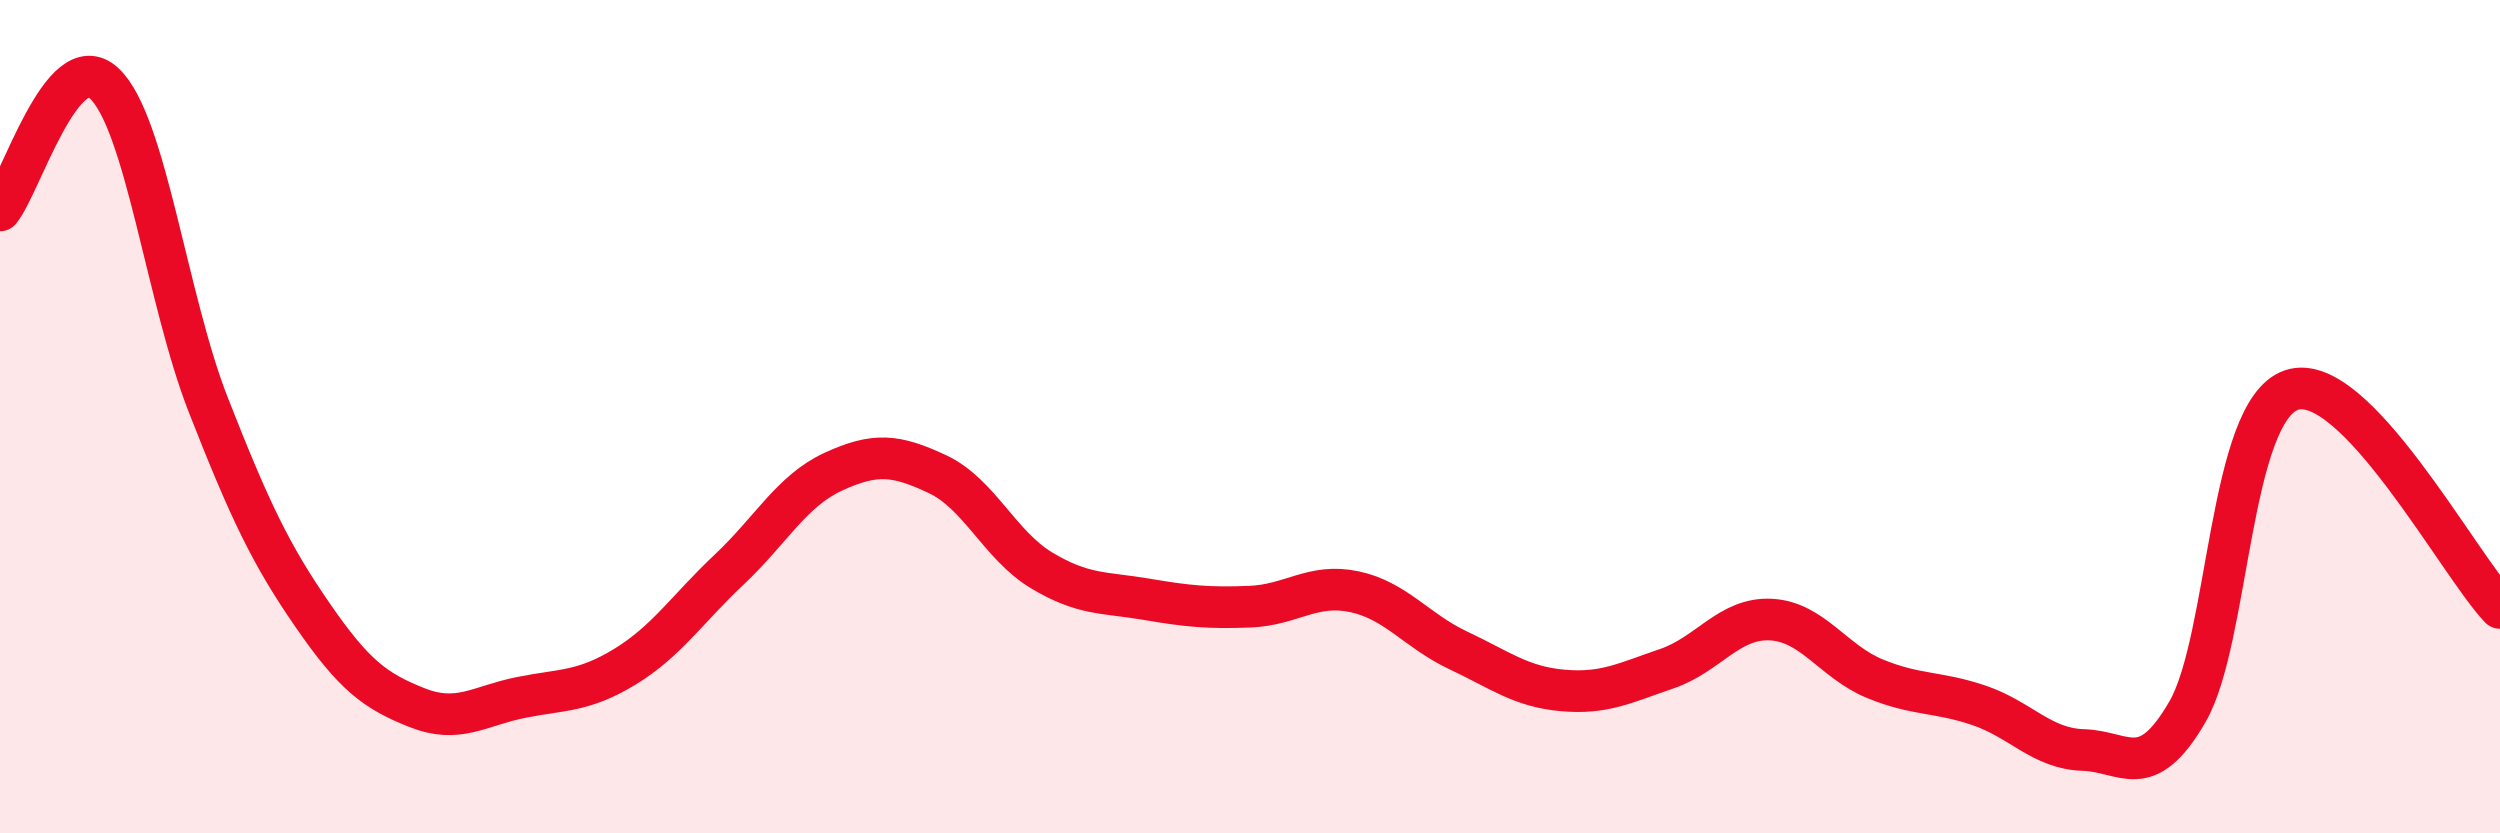
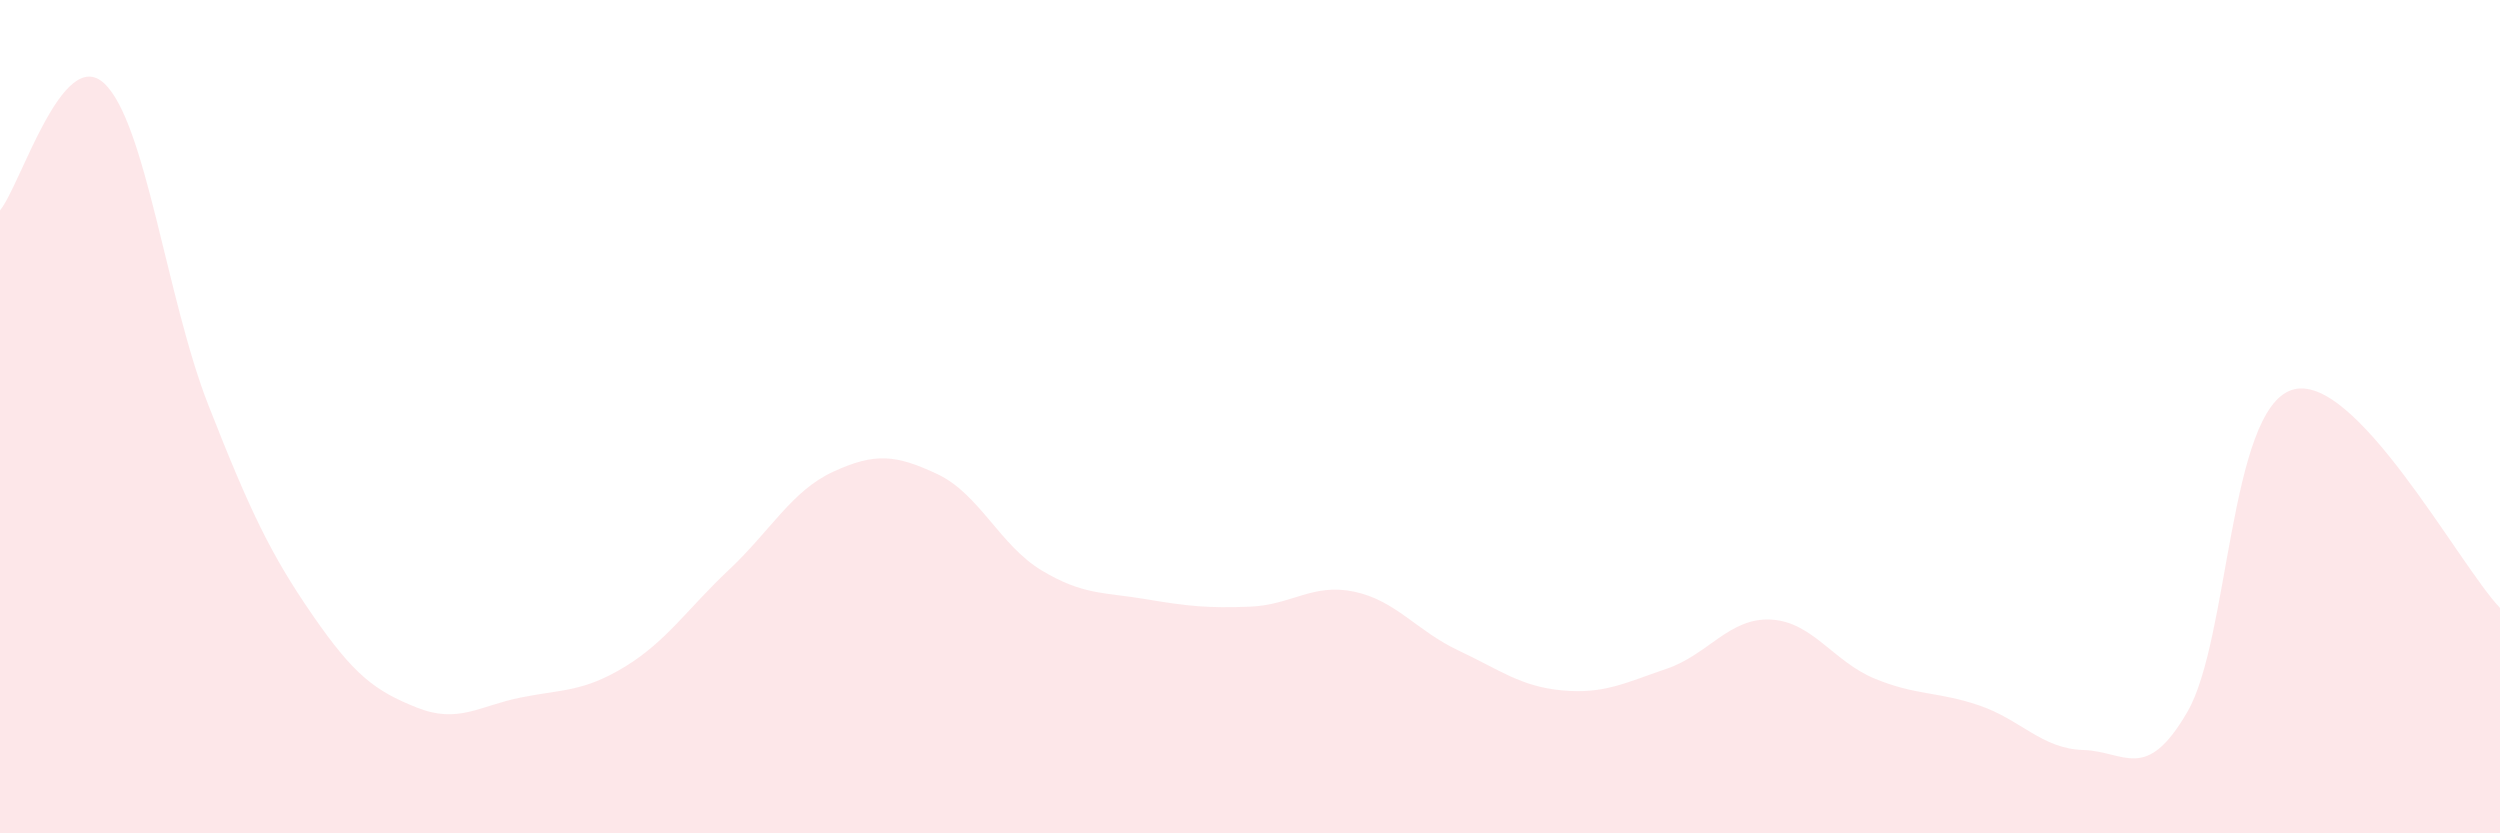
<svg xmlns="http://www.w3.org/2000/svg" width="60" height="20" viewBox="0 0 60 20">
  <path d="M 0,5.05 C 0.5,4.44 1.5,1.07 2.5,2 C 3.5,2.93 4,7.17 5,9.72 C 6,12.27 6.5,13.31 7.5,14.76 C 8.5,16.21 9,16.58 10,16.98 C 11,17.38 11.5,16.94 12.5,16.74 C 13.5,16.54 14,16.61 15,16 C 16,15.39 16.5,14.61 17.5,13.67 C 18.5,12.73 19,11.78 20,11.32 C 21,10.86 21.5,10.91 22.5,11.38 C 23.5,11.85 24,13.09 25,13.69 C 26,14.29 26.5,14.21 27.5,14.38 C 28.5,14.55 29,14.6 30,14.56 C 31,14.52 31.5,13.99 32.5,14.2 C 33.5,14.41 34,15.14 35,15.61 C 36,16.08 36.5,16.48 37.5,16.57 C 38.5,16.66 39,16.39 40,16.05 C 41,15.71 41.5,14.82 42.5,14.87 C 43.5,14.92 44,15.88 45,16.29 C 46,16.7 46.5,16.59 47.5,16.93 C 48.5,17.27 49,17.97 50,18 C 51,18.03 51.5,18.81 52.5,17.08 C 53.5,15.35 53.5,9.86 55,9.36 C 56.5,8.86 59,13.54 60,14.59L60 20L0 20Z" fill="#EB0A25" opacity="0.1" stroke-linecap="round" stroke-linejoin="round" />
-   <path d="M 0,5.05 C 0.5,4.44 1.5,1.07 2.5,2 C 3.5,2.93 4,7.17 5,9.72 C 6,12.27 6.5,13.31 7.5,14.76 C 8.5,16.21 9,16.58 10,16.98 C 11,17.38 11.5,16.94 12.5,16.74 C 13.5,16.54 14,16.61 15,16 C 16,15.39 16.5,14.61 17.5,13.67 C 18.5,12.73 19,11.78 20,11.32 C 21,10.86 21.5,10.91 22.5,11.38 C 23.5,11.85 24,13.09 25,13.69 C 26,14.29 26.5,14.21 27.5,14.38 C 28.5,14.55 29,14.6 30,14.56 C 31,14.52 31.5,13.99 32.5,14.2 C 33.5,14.41 34,15.14 35,15.61 C 36,16.08 36.5,16.48 37.5,16.57 C 38.5,16.66 39,16.39 40,16.05 C 41,15.71 41.5,14.82 42.5,14.87 C 43.5,14.92 44,15.88 45,16.29 C 46,16.7 46.5,16.59 47.5,16.93 C 48.5,17.27 49,17.97 50,18 C 51,18.03 51.5,18.81 52.5,17.08 C 53.5,15.35 53.5,9.86 55,9.36 C 56.5,8.86 59,13.54 60,14.59" stroke="#EB0A25" stroke-width="1" fill="none" stroke-linecap="round" stroke-linejoin="round" />
</svg>